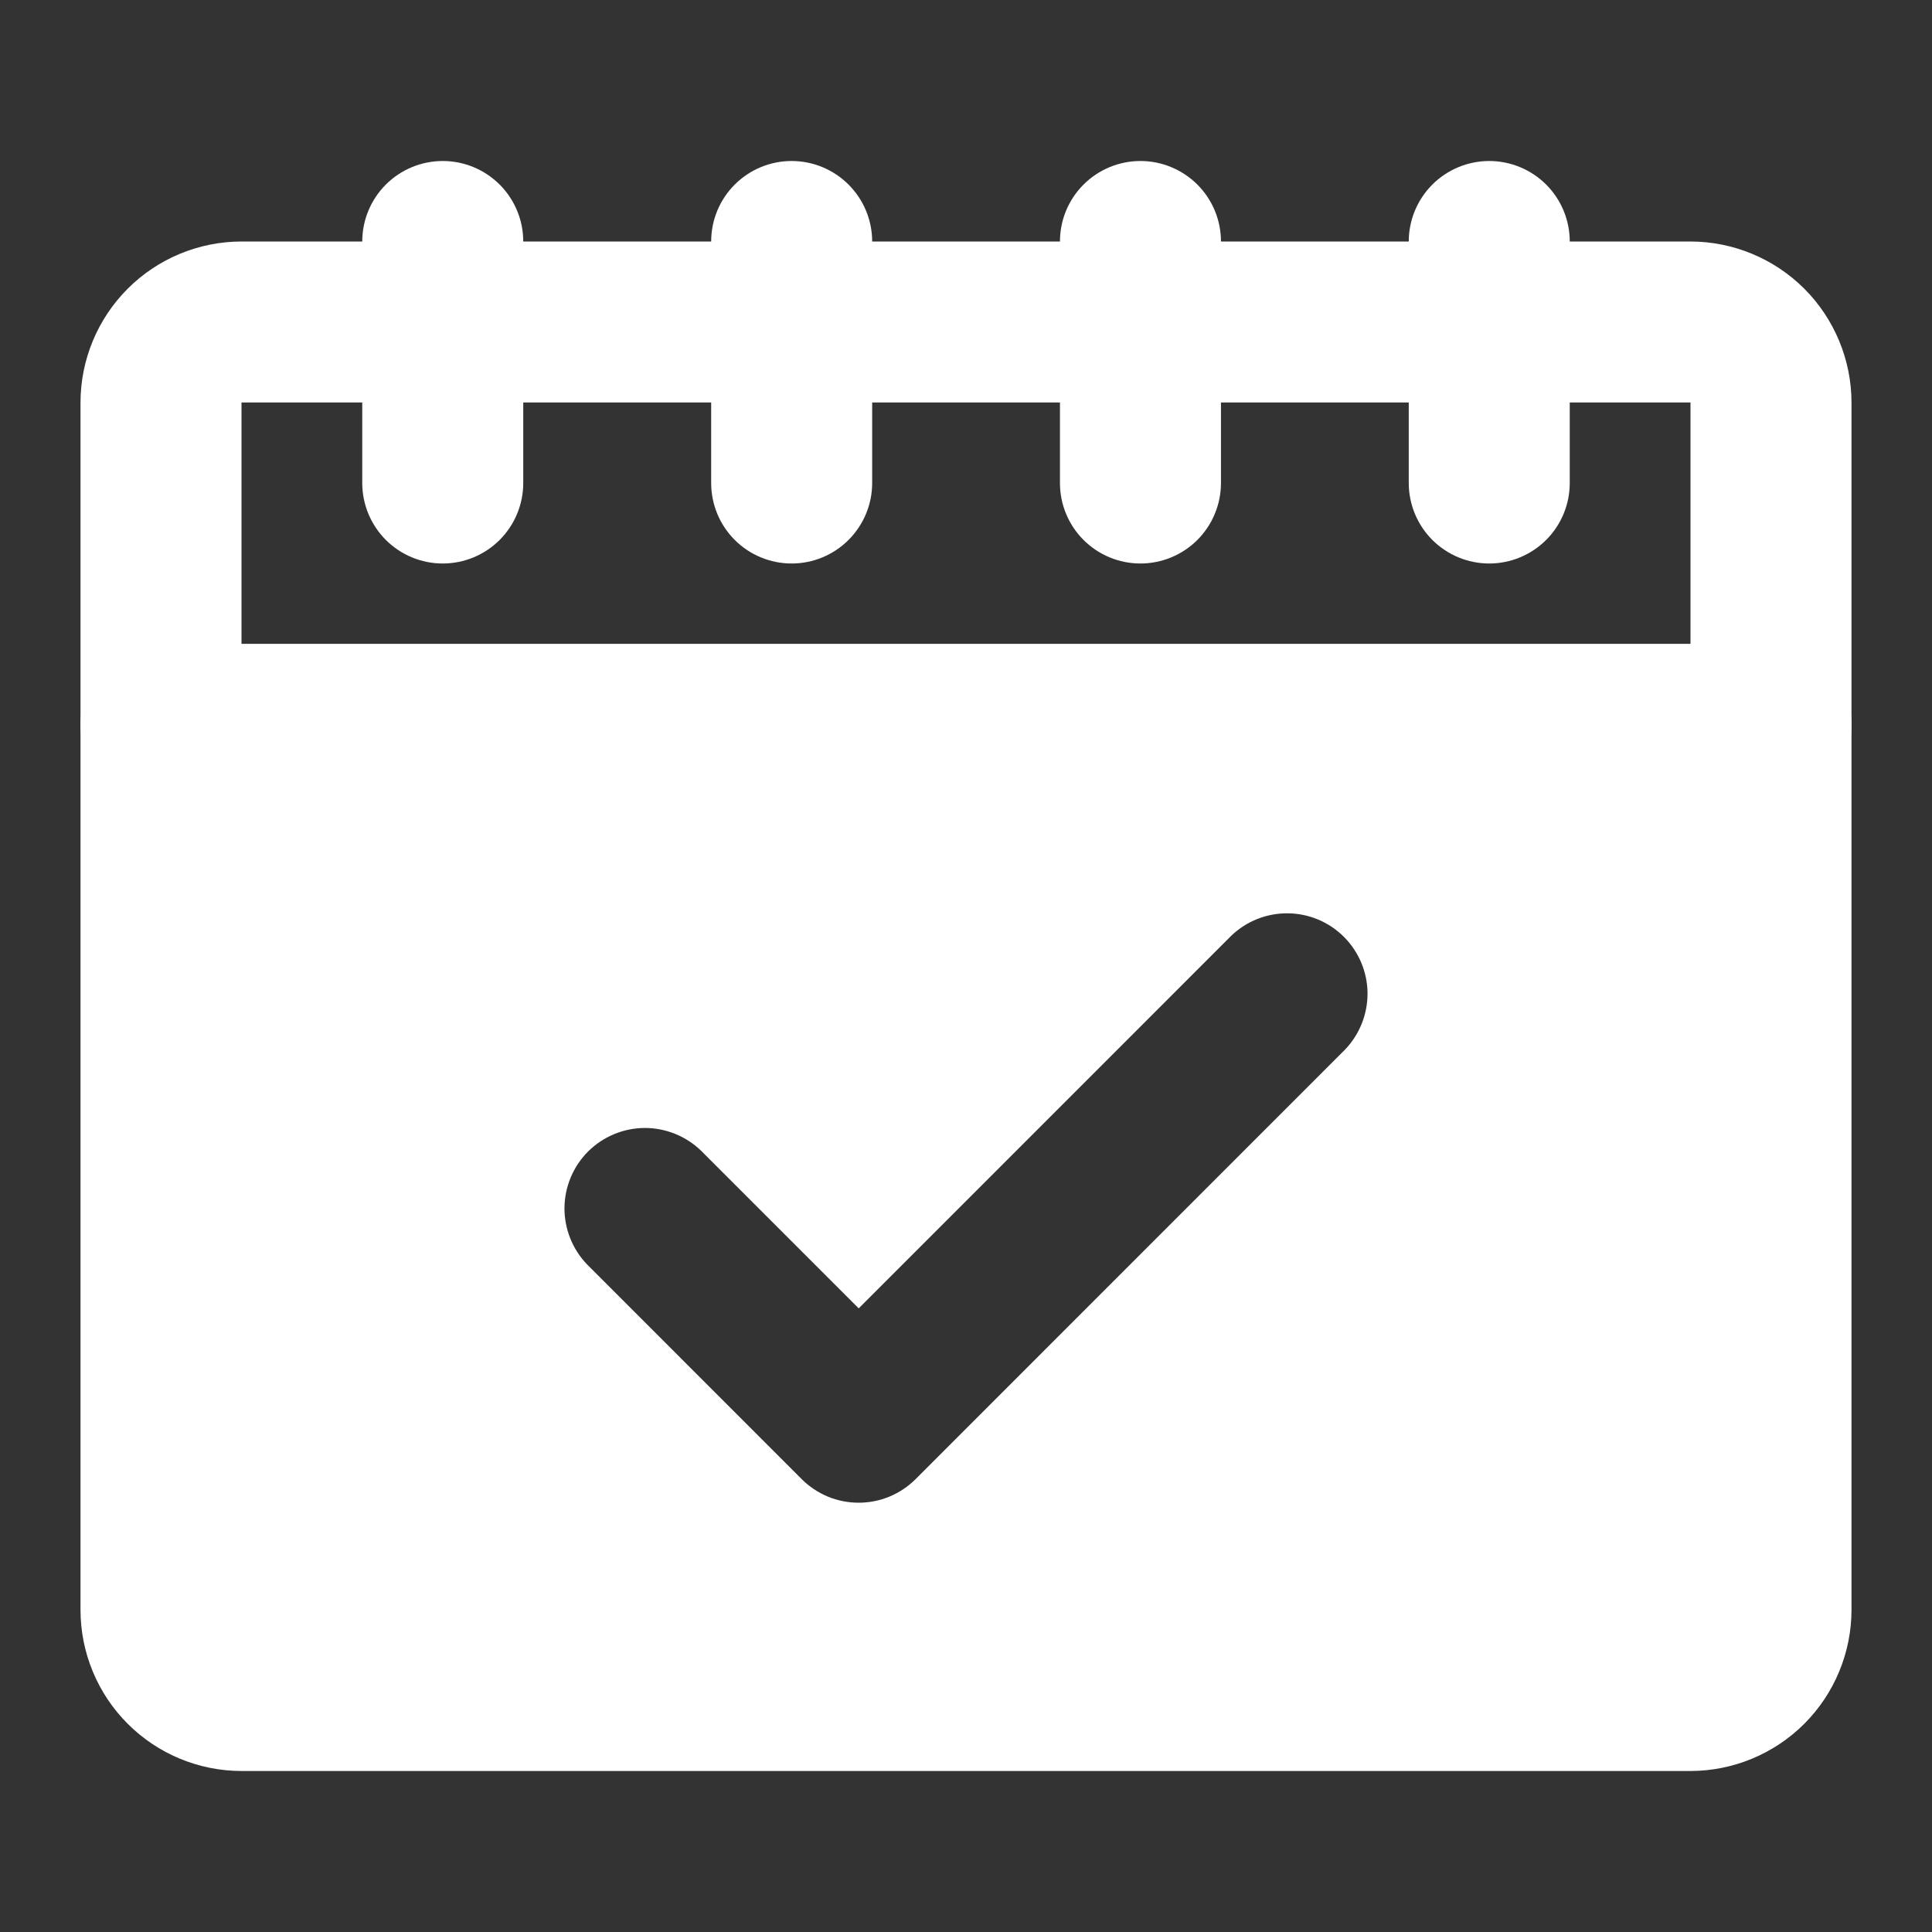
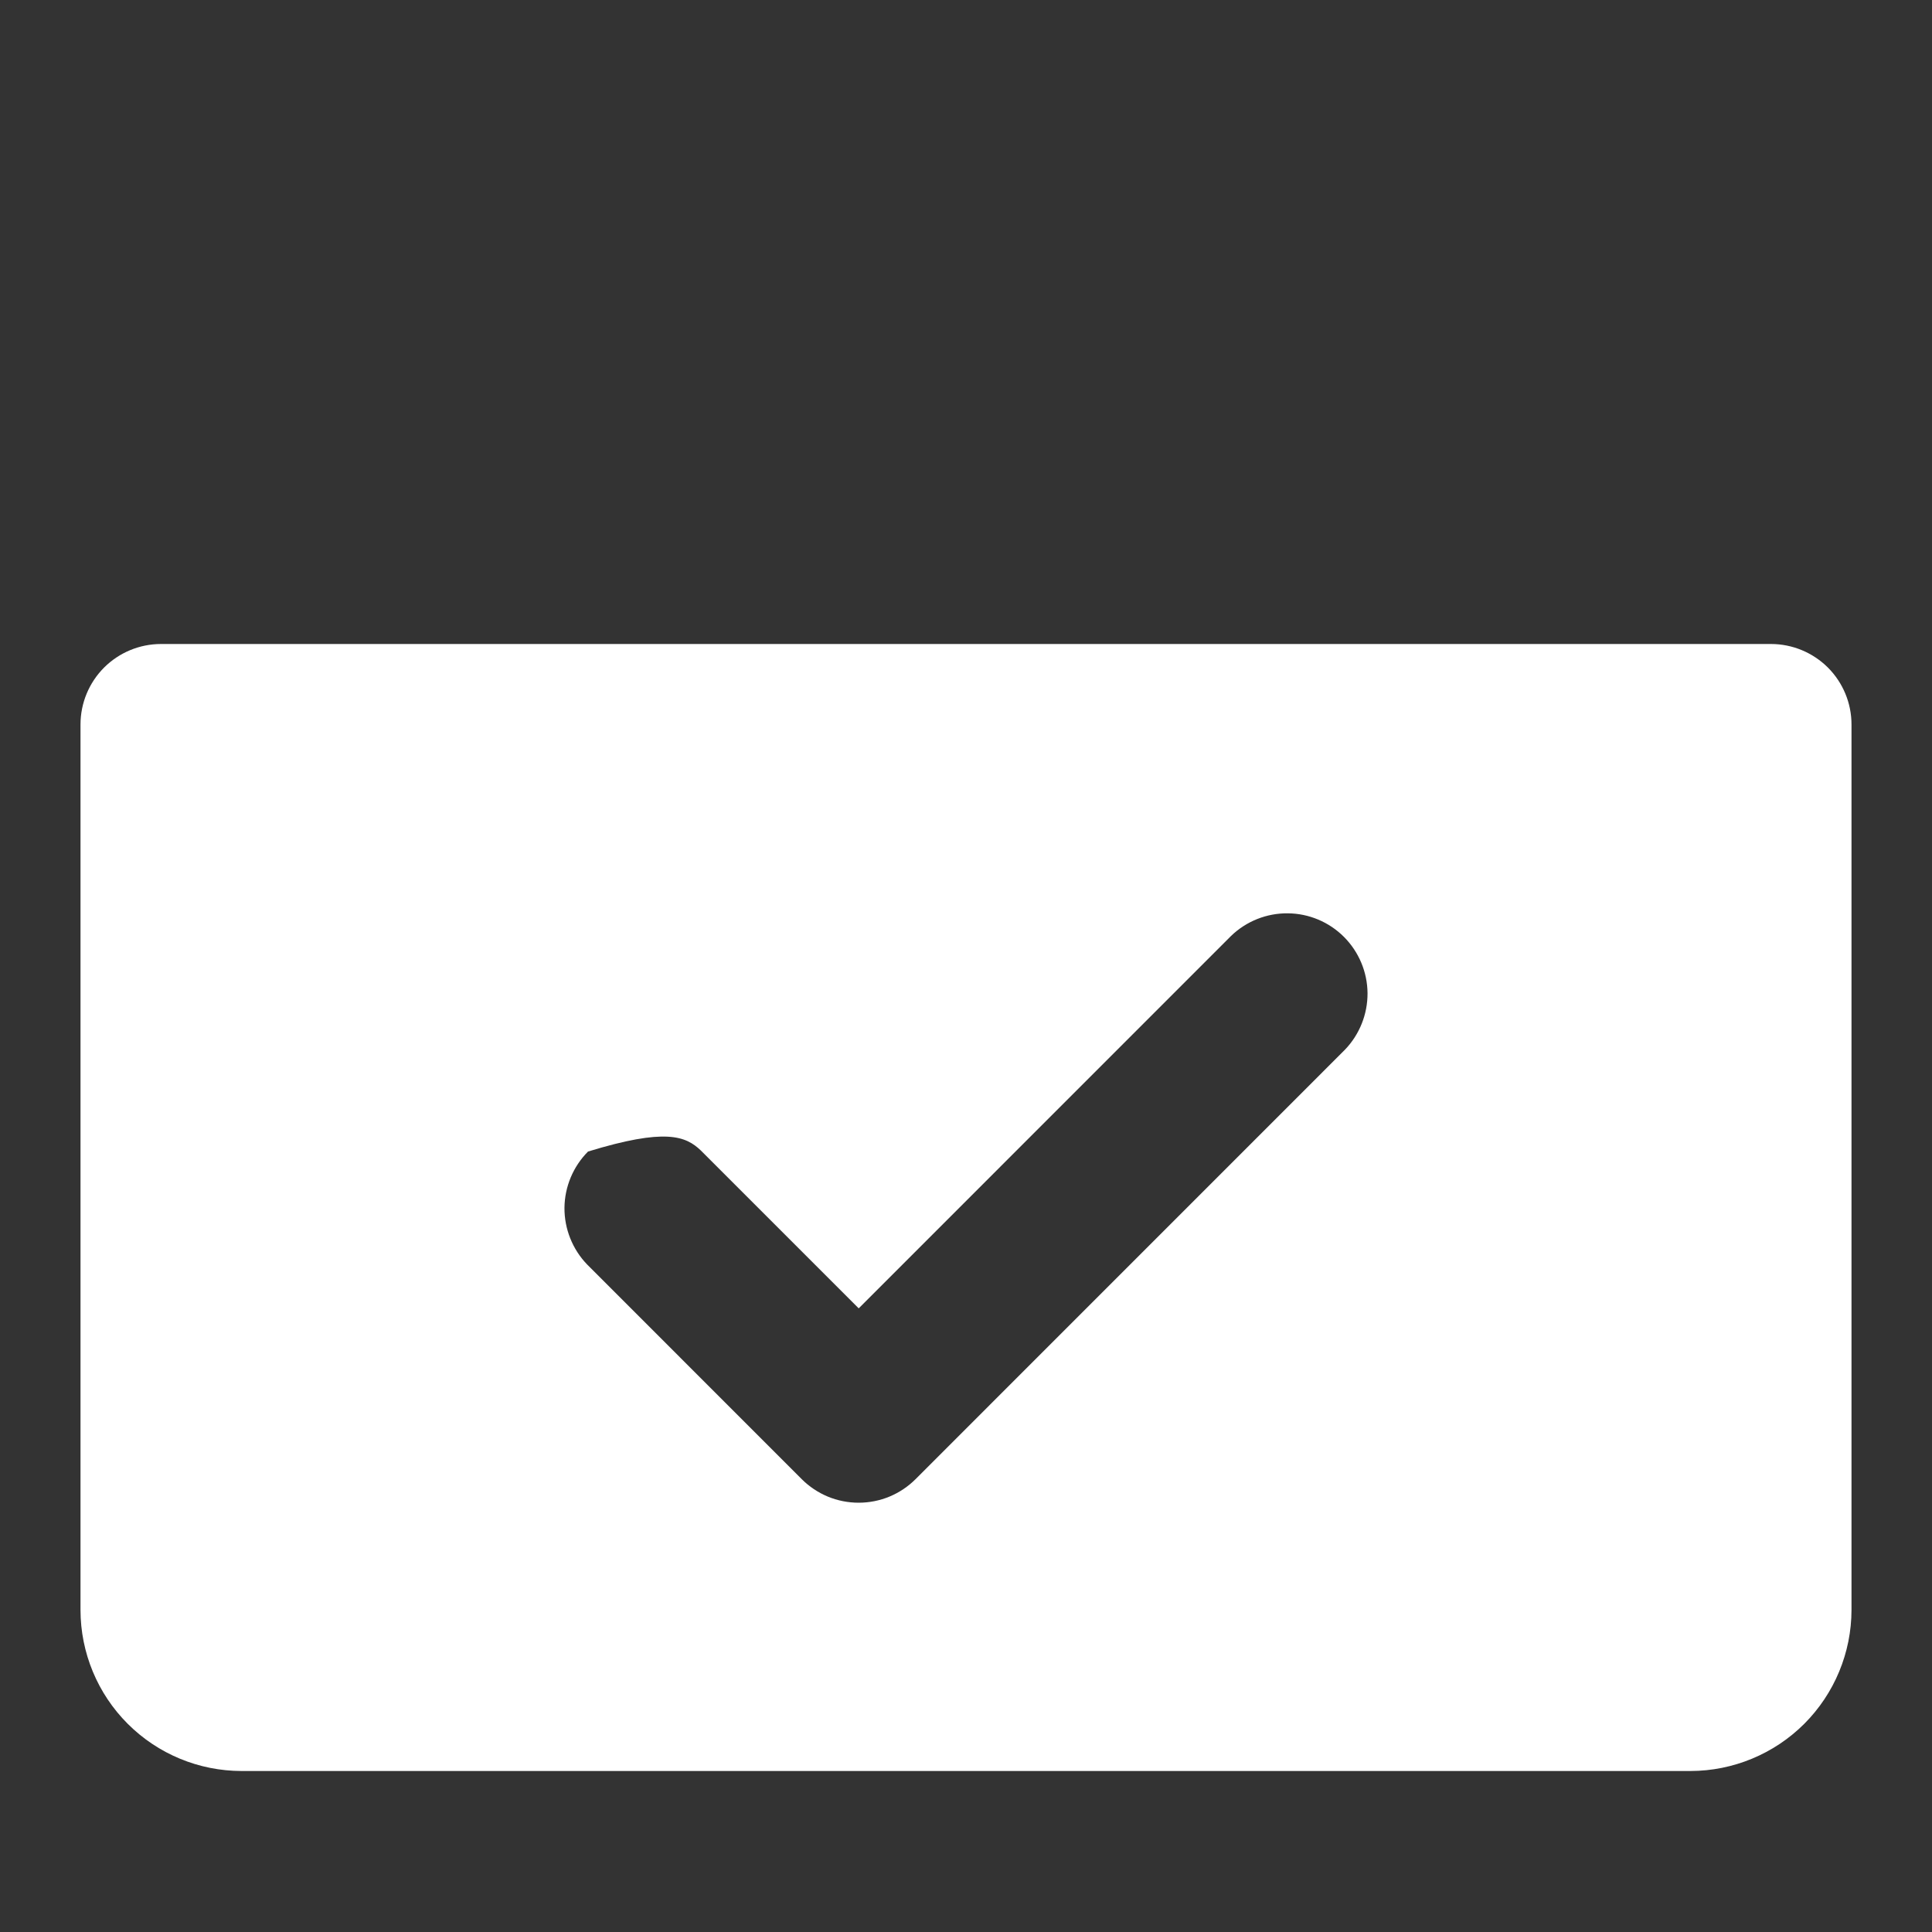
<svg xmlns="http://www.w3.org/2000/svg" width="30" height="30" viewBox="0 0 30 30" fill="none">
  <rect x="0" y="0" width="30" height="30" fill="#333333" stroke="none" />
-   <path d="M27.5 10H2.5C2.168 10 1.851 10.132 1.616 10.366C1.382 10.601 1.25 10.918 1.25 11.25V25C1.251 25.663 1.514 26.298 1.983 26.767C2.452 27.236 3.087 27.499 3.75 27.5H26.25C26.913 27.499 27.548 27.235 28.017 26.767C28.485 26.298 28.749 25.663 28.75 25V11.25C28.75 10.918 28.618 10.601 28.384 10.366C28.149 10.132 27.831 10 27.5 10ZM20.884 16.3L14.217 22.968C14.101 23.084 13.963 23.176 13.812 23.239C13.66 23.302 13.497 23.334 13.333 23.334C13.169 23.334 13.006 23.302 12.854 23.239C12.703 23.176 12.565 23.084 12.449 22.968L9.116 19.634C8.889 19.398 8.763 19.082 8.765 18.755C8.768 18.427 8.9 18.113 9.131 17.881C9.363 17.65 9.677 17.518 10.005 17.515C10.332 17.513 10.648 17.639 10.884 17.866L13.334 20.316L19.116 14.533C19.352 14.305 19.668 14.179 19.995 14.182C20.323 14.184 20.637 14.316 20.869 14.548C21.1 14.78 21.232 15.093 21.235 15.421C21.237 15.748 21.111 16.064 20.884 16.3Z" fill="white" />
-   <path d="M27.5 12.5H2.5C2.168 12.5 1.851 12.368 1.616 12.134C1.382 11.899 1.25 11.582 1.25 11.25V6.25C1.251 5.587 1.514 4.952 1.983 4.483C2.452 4.014 3.087 3.751 3.75 3.75H26.25C26.913 3.751 27.548 4.015 28.017 4.483C28.485 4.952 28.749 5.587 28.75 6.25V11.25C28.75 11.582 28.618 11.899 28.384 12.134C28.149 12.368 27.831 12.5 27.5 12.5ZM3.75 10H26.25V6.25H3.75V10Z" fill="white" />
-   <path d="M17.709 8.75C17.377 8.75 17.059 8.618 16.825 8.384C16.59 8.149 16.459 7.832 16.459 7.5V3.75C16.459 3.418 16.59 3.101 16.825 2.866C17.059 2.632 17.377 2.5 17.709 2.5C18.04 2.5 18.358 2.632 18.593 2.866C18.827 3.101 18.959 3.418 18.959 3.75V7.5C18.959 7.832 18.827 8.149 18.593 8.384C18.358 8.618 18.04 8.75 17.709 8.75ZM12.293 8.75C11.961 8.75 11.643 8.618 11.409 8.384C11.174 8.149 11.043 7.832 11.043 7.5V3.75C11.043 3.418 11.174 3.101 11.409 2.866C11.643 2.632 11.961 2.5 12.293 2.5C12.624 2.5 12.942 2.632 13.176 2.866C13.411 3.101 13.543 3.418 13.543 3.75V7.5C13.543 7.832 13.411 8.149 13.176 8.384C12.942 8.618 12.624 8.75 12.293 8.75ZM6.875 8.75C6.543 8.75 6.226 8.618 5.991 8.384C5.757 8.149 5.625 7.832 5.625 7.5V3.75C5.625 3.418 5.757 3.101 5.991 2.866C6.226 2.632 6.543 2.5 6.875 2.5C7.207 2.5 7.524 2.632 7.759 2.866C7.993 3.101 8.125 3.418 8.125 3.75V7.5C8.125 7.832 7.993 8.149 7.759 8.384C7.524 8.618 7.207 8.75 6.875 8.75ZM23.125 8.75C22.794 8.75 22.476 8.618 22.241 8.384C22.007 8.149 21.875 7.832 21.875 7.5V3.75C21.875 3.418 22.007 3.101 22.241 2.866C22.476 2.632 22.794 2.5 23.125 2.5C23.456 2.5 23.774 2.632 24.009 2.866C24.243 3.101 24.375 3.418 24.375 3.75V7.5C24.375 7.832 24.243 8.149 24.009 8.384C23.774 8.618 23.456 8.75 23.125 8.75Z" fill="white" />
+   <path d="M27.5 10H2.5C2.168 10 1.851 10.132 1.616 10.366C1.382 10.601 1.25 10.918 1.25 11.25V25C1.251 25.663 1.514 26.298 1.983 26.767C2.452 27.236 3.087 27.499 3.75 27.5H26.25C26.913 27.499 27.548 27.235 28.017 26.767C28.485 26.298 28.749 25.663 28.75 25V11.25C28.75 10.918 28.618 10.601 28.384 10.366C28.149 10.132 27.831 10 27.5 10ZM20.884 16.3L14.217 22.968C14.101 23.084 13.963 23.176 13.812 23.239C13.66 23.302 13.497 23.334 13.333 23.334C13.169 23.334 13.006 23.302 12.854 23.239C12.703 23.176 12.565 23.084 12.449 22.968L9.116 19.634C8.889 19.398 8.763 19.082 8.765 18.755C8.768 18.427 8.9 18.113 9.131 17.881C10.332 17.513 10.648 17.639 10.884 17.866L13.334 20.316L19.116 14.533C19.352 14.305 19.668 14.179 19.995 14.182C20.323 14.184 20.637 14.316 20.869 14.548C21.1 14.78 21.232 15.093 21.235 15.421C21.237 15.748 21.111 16.064 20.884 16.3Z" fill="white" />
</svg>